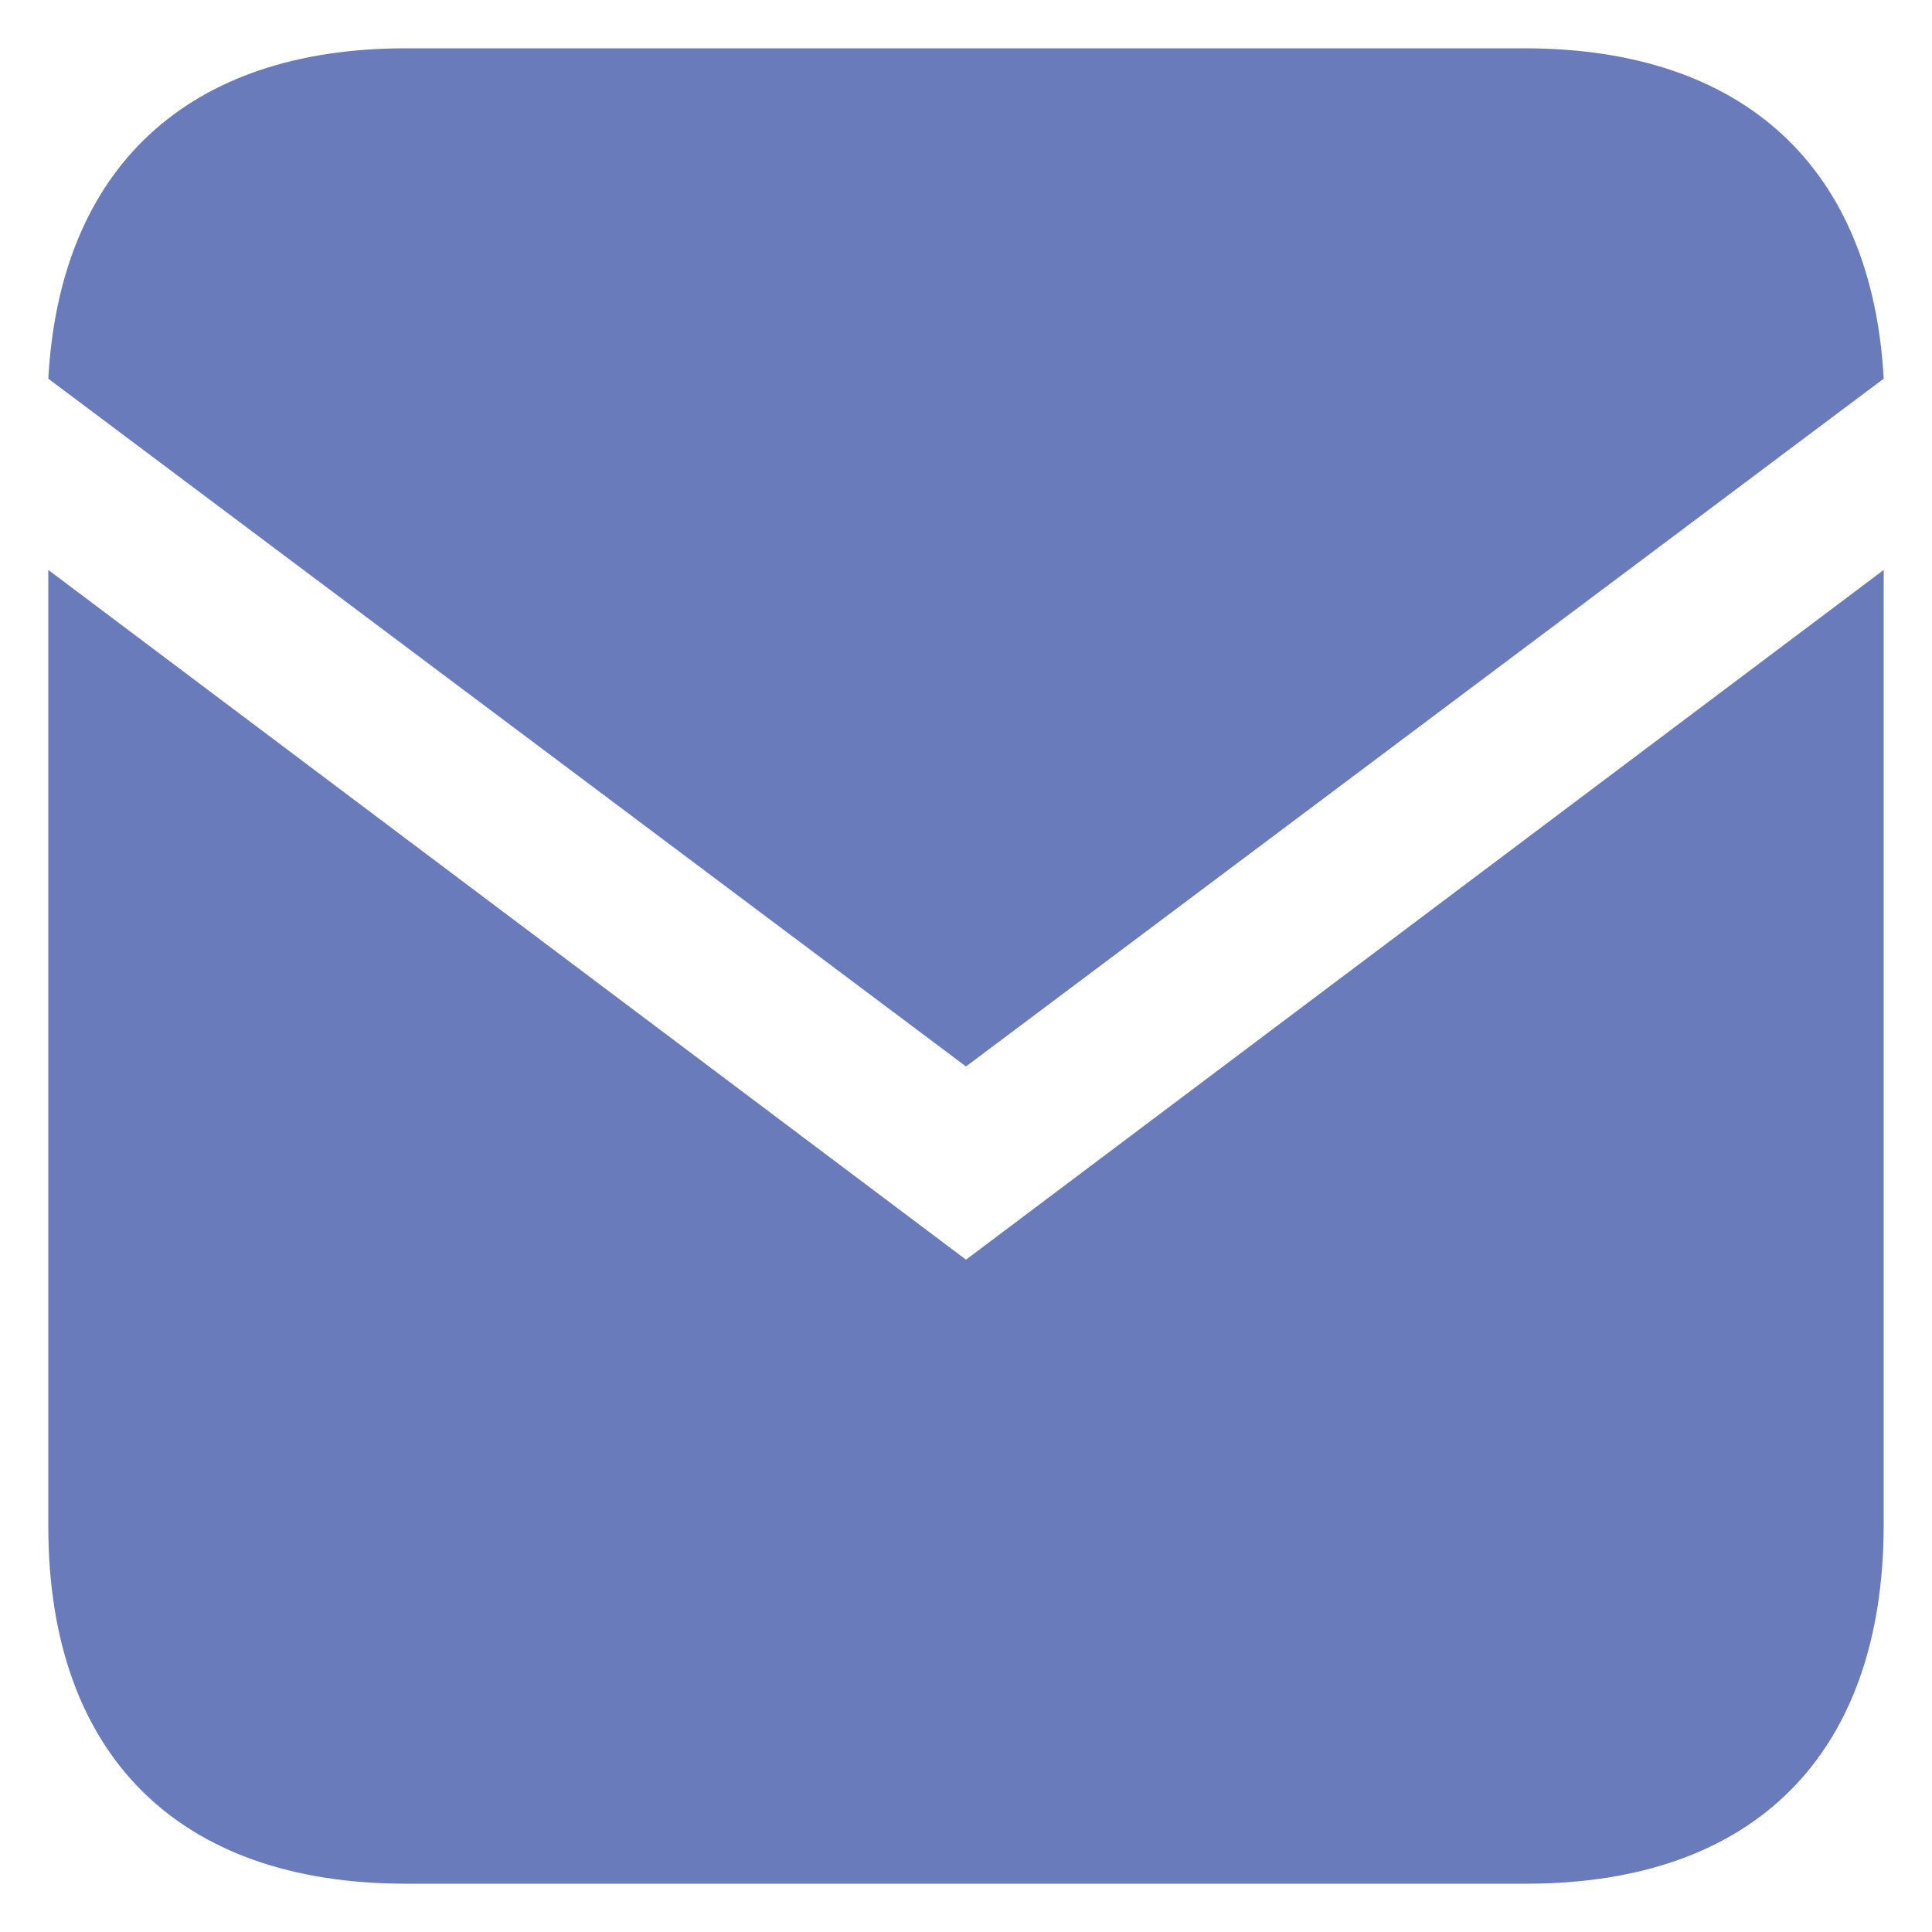
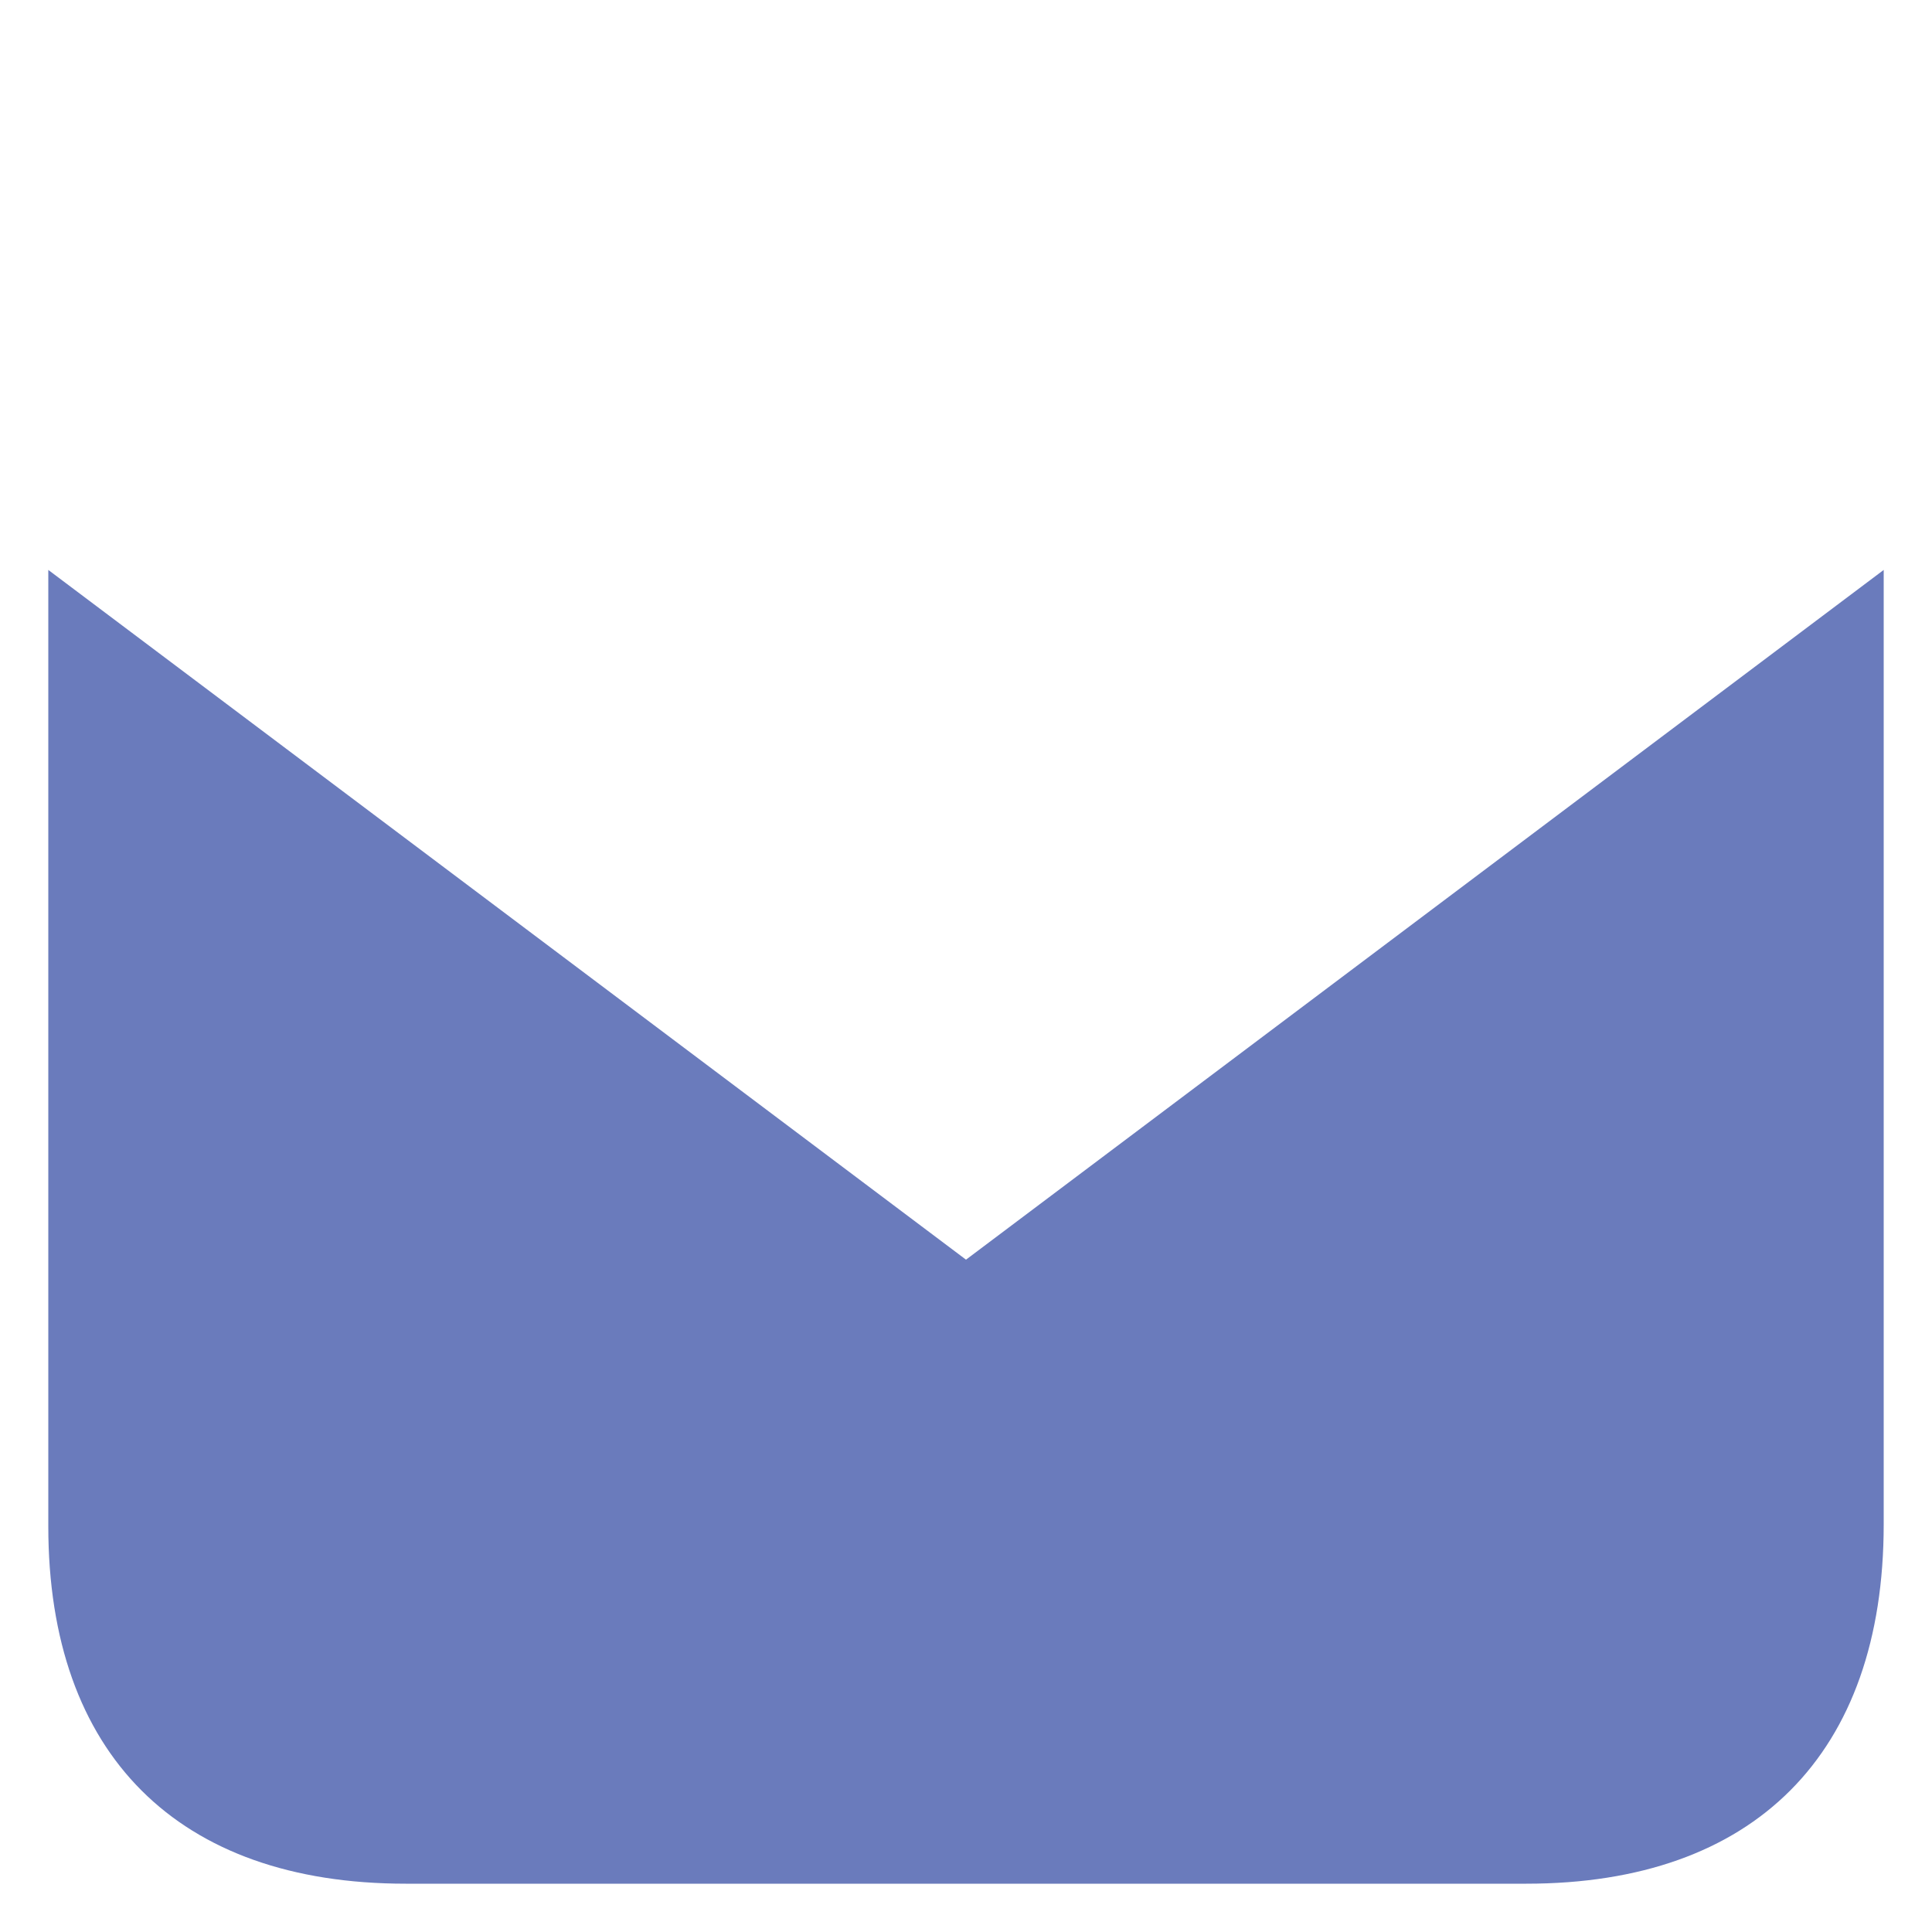
<svg xmlns="http://www.w3.org/2000/svg" id="_レイヤー_1" data-name="レイヤー_1" version="1.1" viewBox="0 0 100 100">
  <defs>
    <style>
      .st0 {
        fill: #6a7bbc;
      }
    </style>
  </defs>
-   <path class="st0" d="M78.9,2.5H21C9.7,2.5,3.1,8.7,2.5,19.6l47.5,35.6,47.5-35.6c-.6-10.9-7.2-17.1-18.6-17.1Z" />
  <path class="st0" d="M2.5,29.5v49.5c0,11.8,6.7,18.5,18.5,18.5h58c11.8,0,18.5-6.7,18.5-18.6V29.5l-47.5,35.7L2.5,29.5Z" />
</svg>